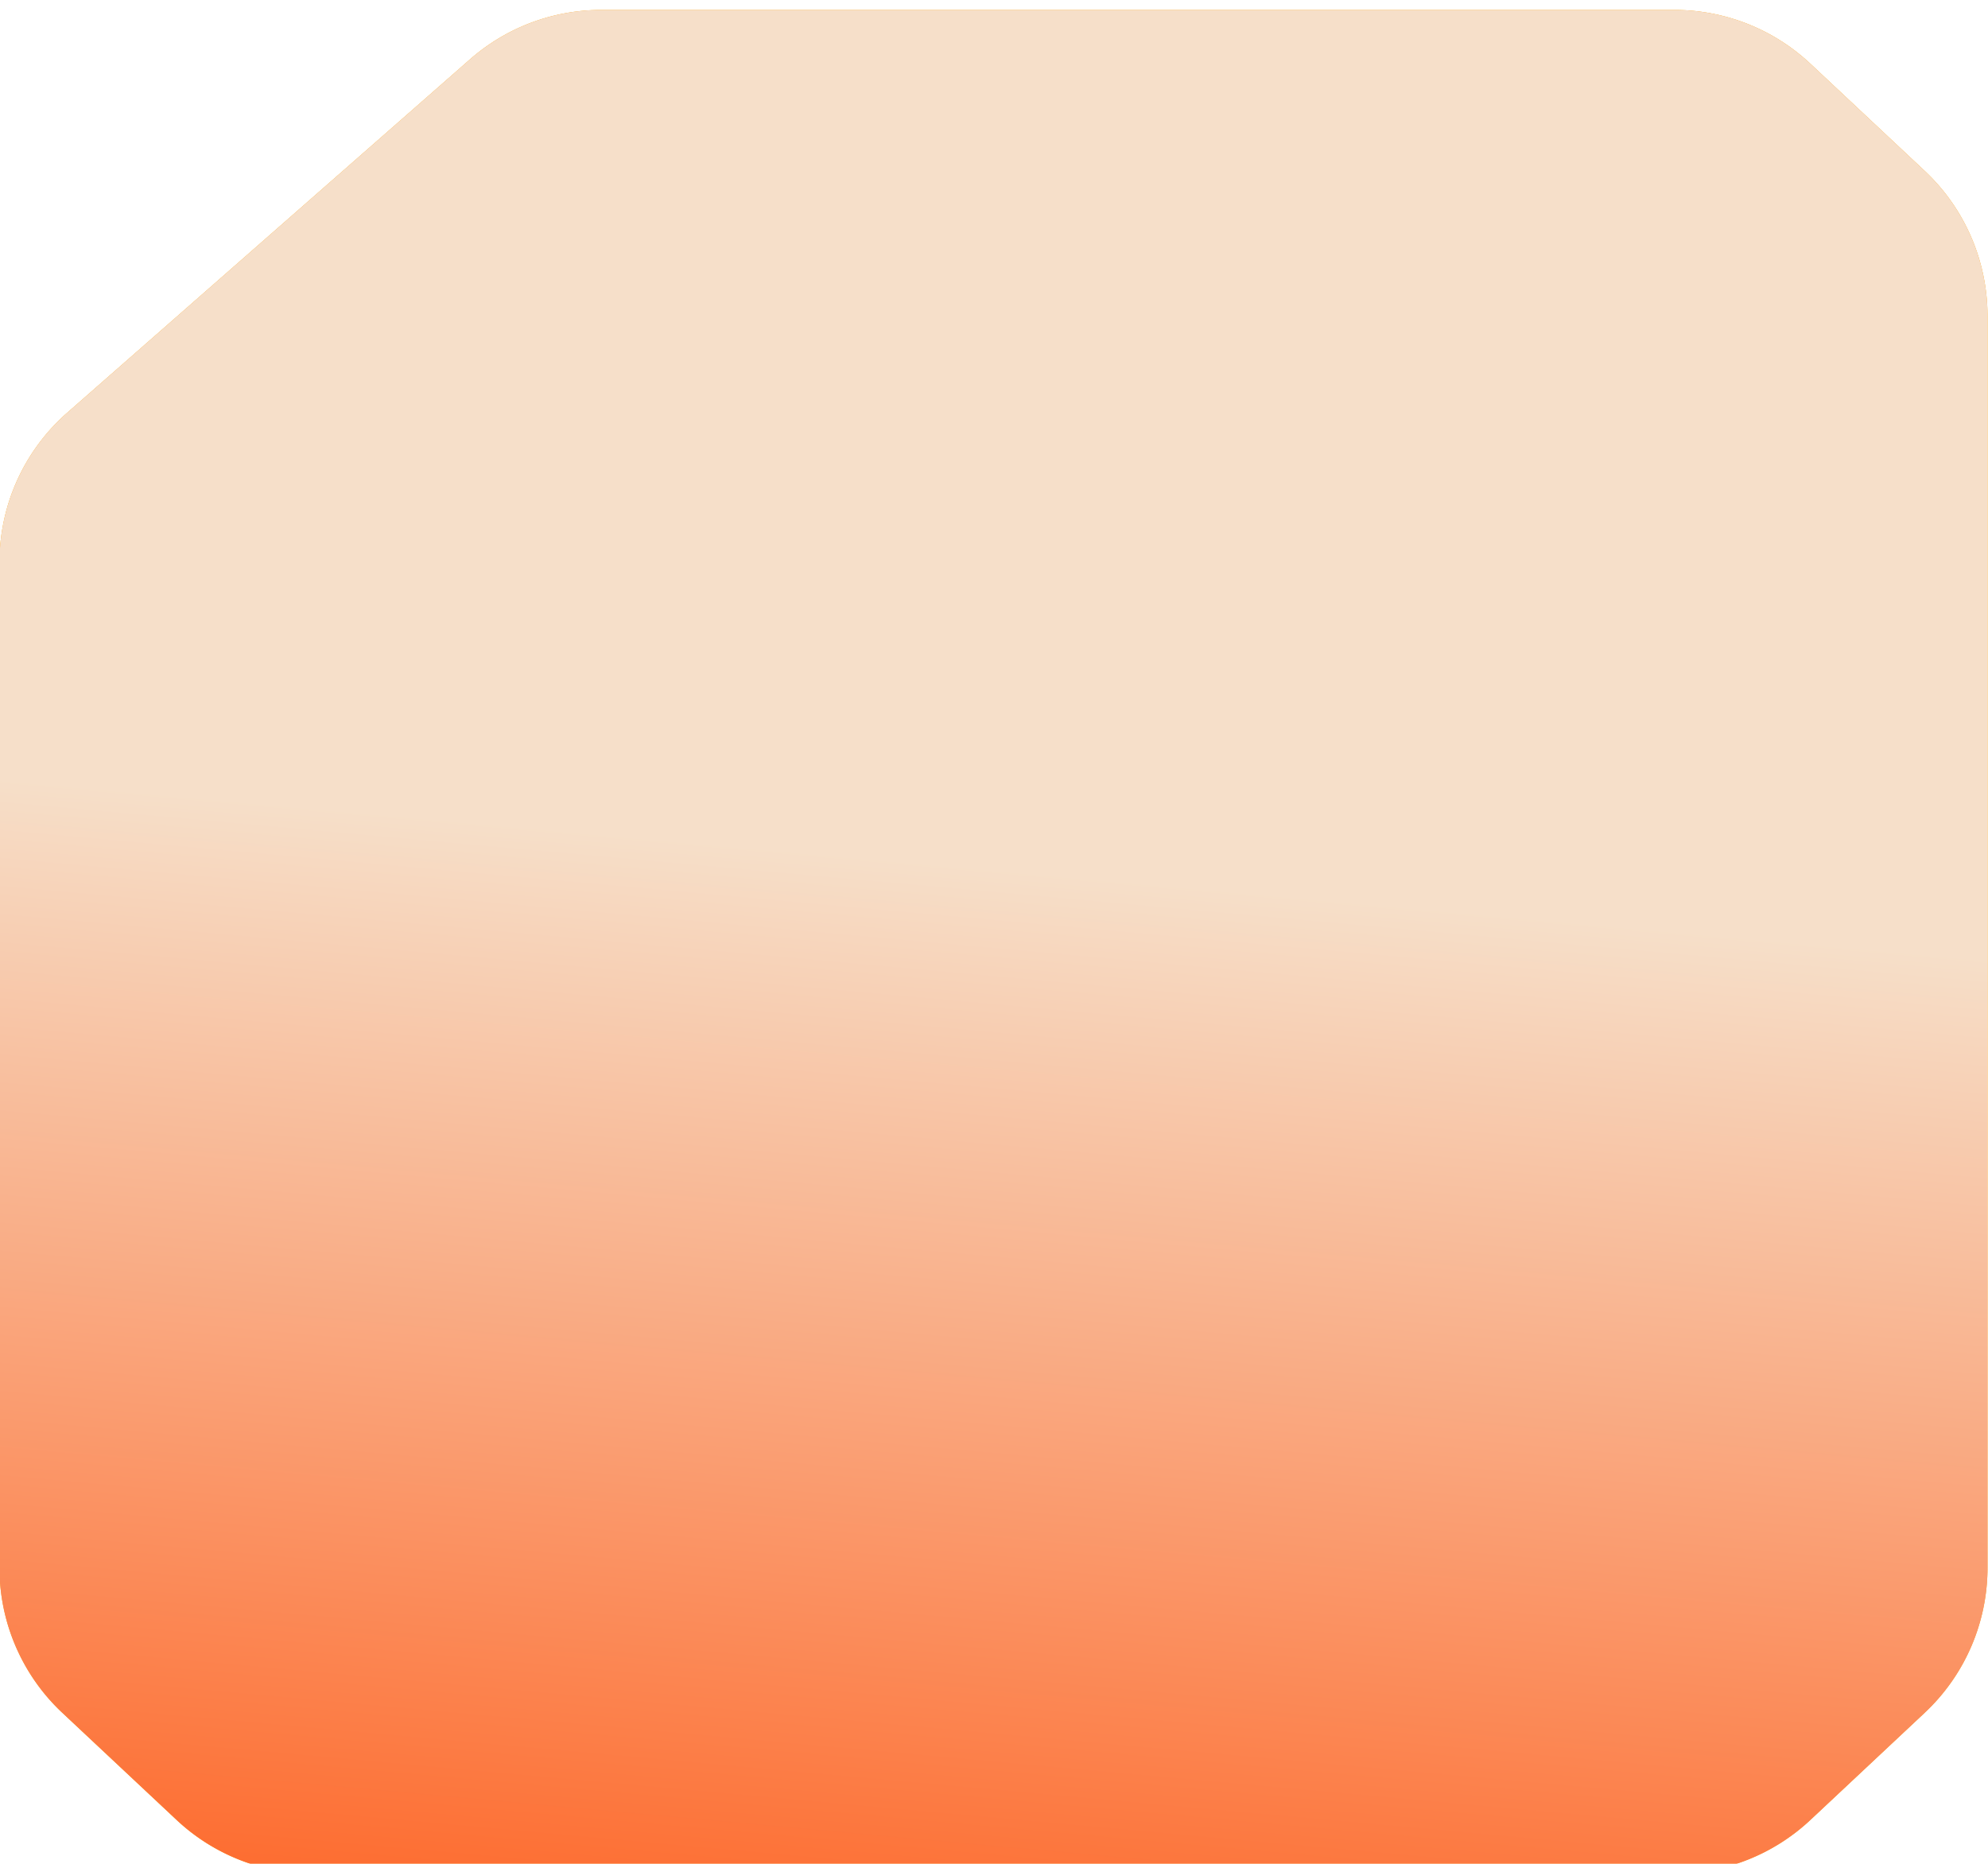
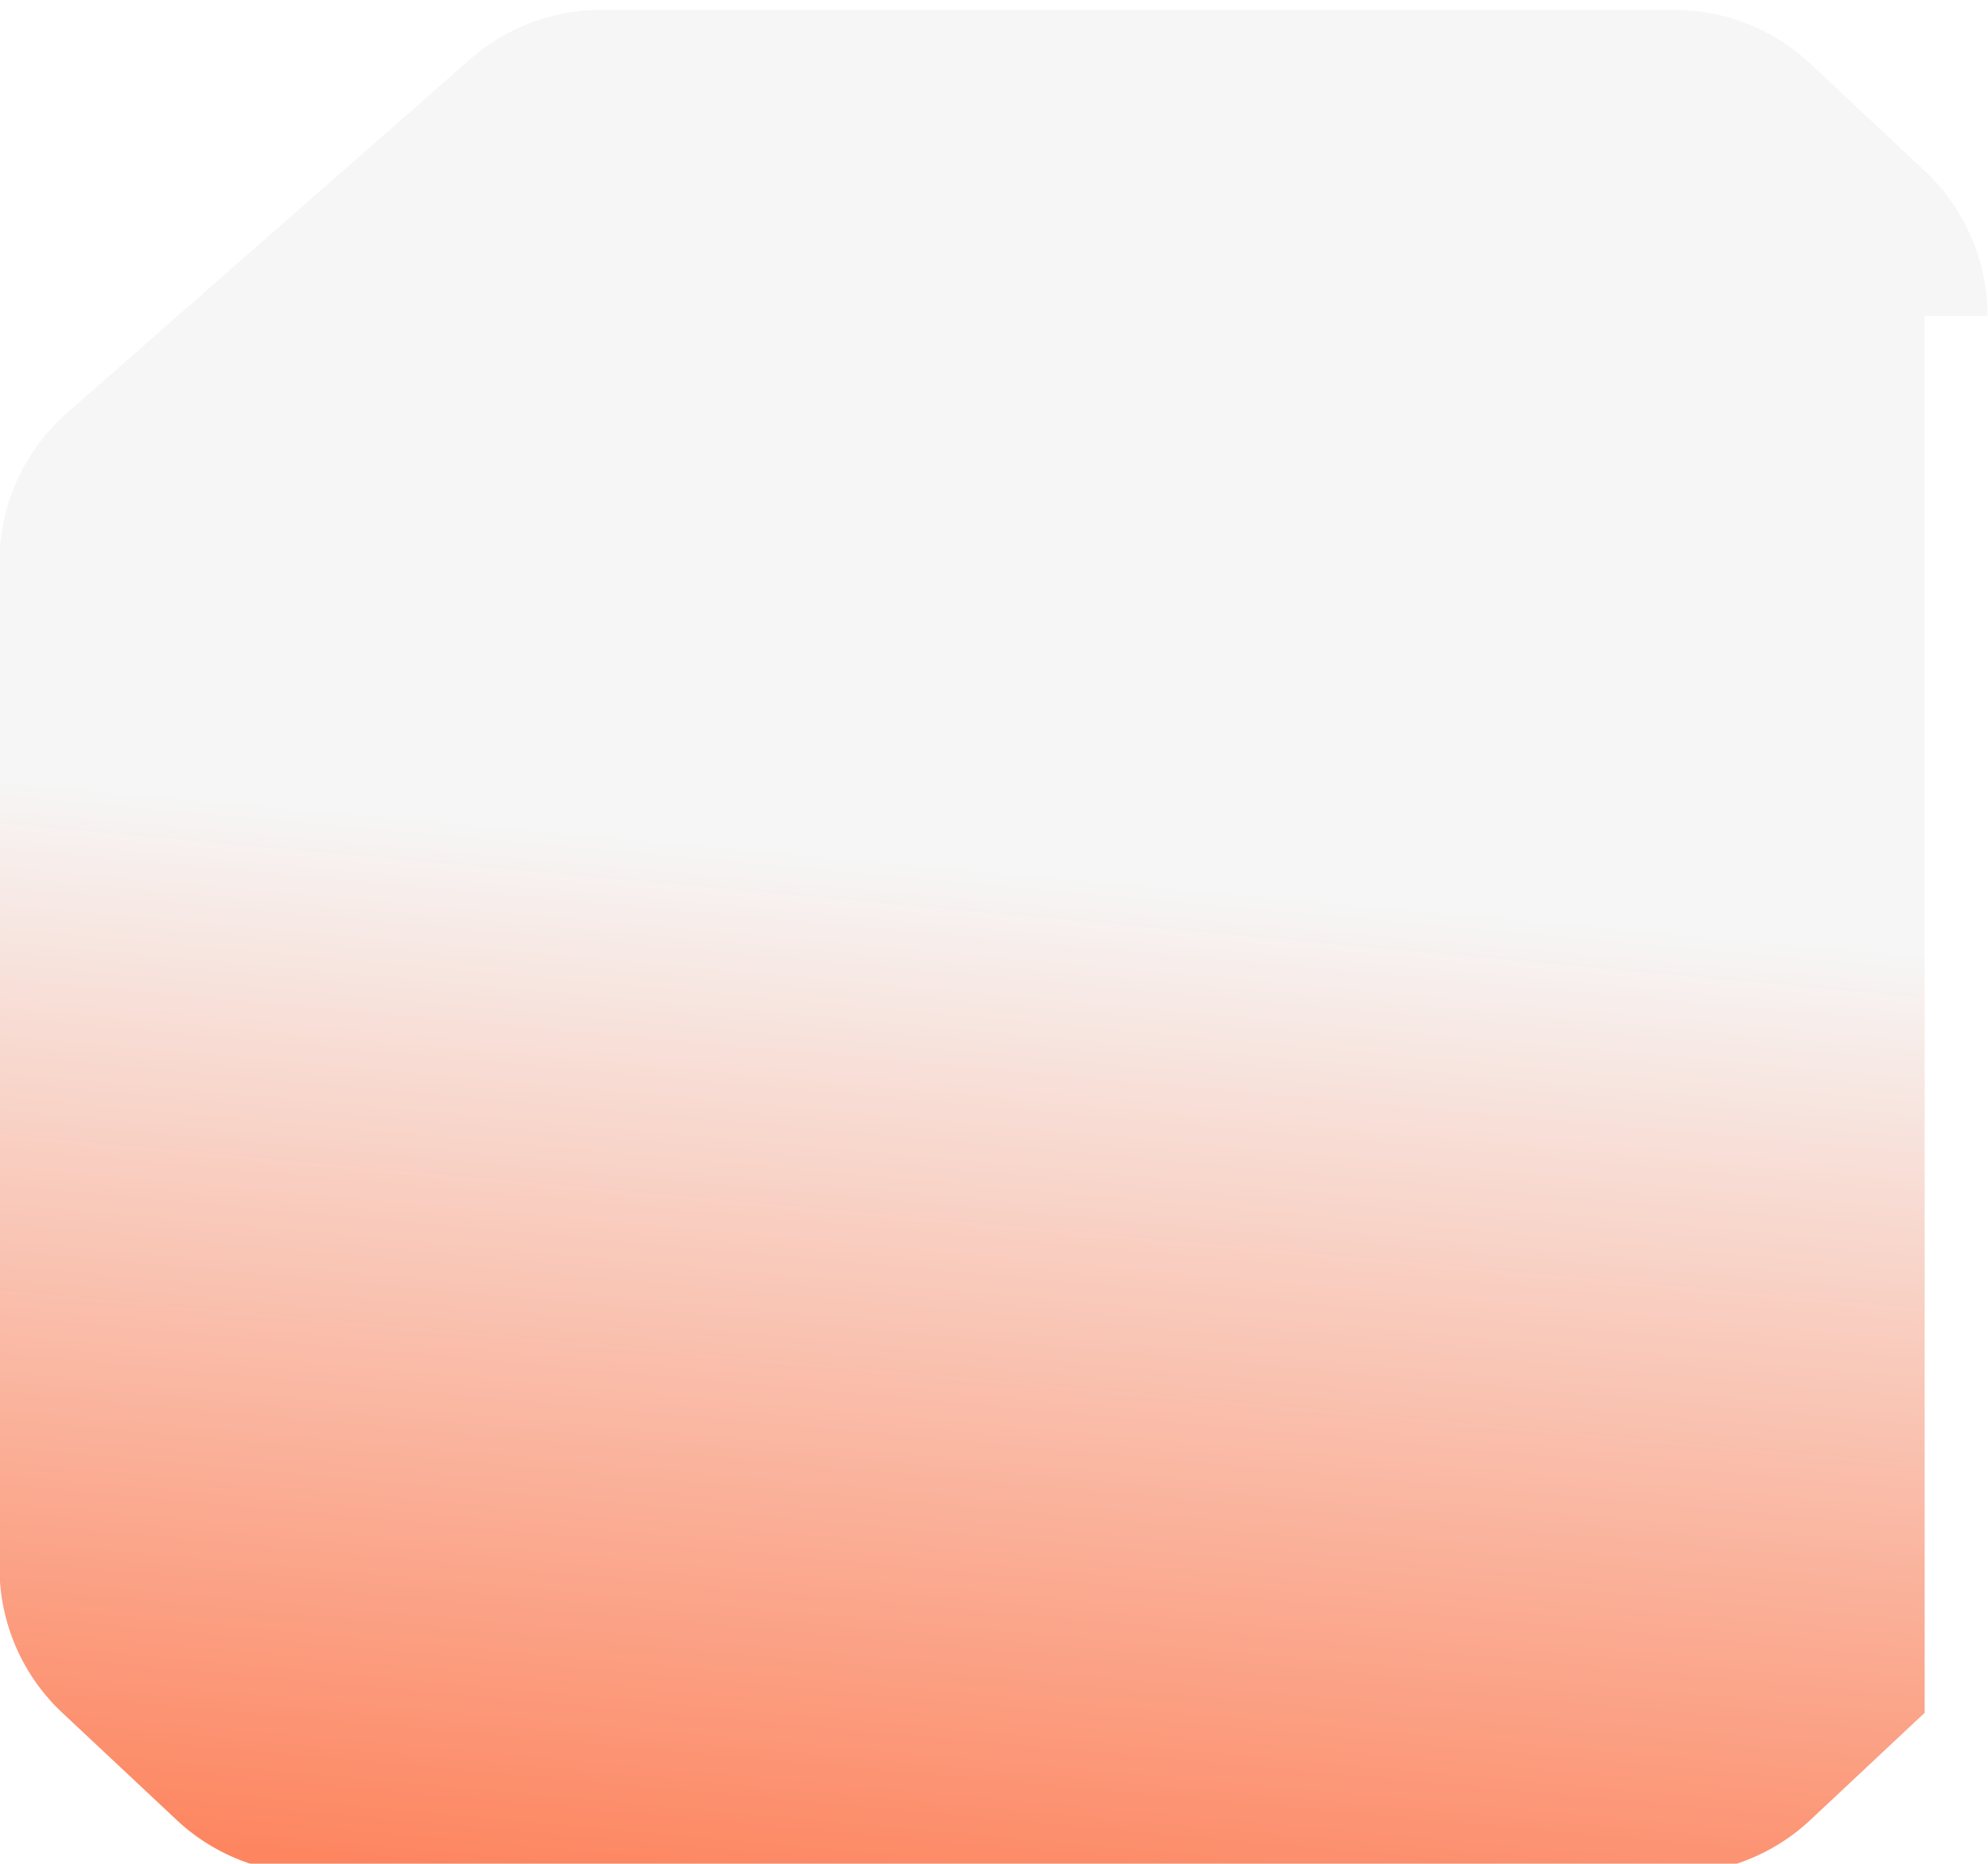
<svg xmlns="http://www.w3.org/2000/svg" width="400" viewBox="0 0 400 375" fill="none">
  <g filter="url(#filter0_di_2_2602)">
-     <path d="M400 61.562a40 40 0 00-12.642-29.181l-23-21.563A40 40 0 00337 0H121.06a40 40 0 00-26.38 9.932L13.62 81.051A40 40 0 000 111.119v202.319a40 40 0 0012.642 29.181l23 21.562A39.998 39.998 0 0062.999 375H337a39.998 39.998 0 0027.358-10.819l23-21.562A40 40 0 00400 313.438V61.562z" fill="#FEFF4D" />
-     <path d="M400 61.562a40 40 0 00-12.642-29.181l-23-21.563A40 40 0 00337 0H121.06a40 40 0 00-26.38 9.932L13.62 81.051A40 40 0 000 111.119v202.319a40 40 0 0012.642 29.181l23 21.562A39.998 39.998 0 0062.999 375H337a39.998 39.998 0 0027.358-10.819l23-21.562A40 40 0 00400 313.438V61.562z" fill="url(#paint0_linear_2_2602)" fill-opacity=".6" />
-     <path d="M400 61.562a40 40 0 00-12.642-29.181l-23-21.563A40 40 0 00337 0H121.06a40 40 0 00-26.38 9.932L13.62 81.051A40 40 0 000 111.119v202.319a40 40 0 0012.642 29.181l23 21.562A39.998 39.998 0 0062.999 375H337a39.998 39.998 0 0027.358-10.819l23-21.562A40 40 0 00400 313.438V61.562z" fill="url(#paint1_linear_2_2602)" fill-opacity=".8" />
+     <path d="M400 61.562a40 40 0 00-12.642-29.181l-23-21.563A40 40 0 00337 0H121.06a40 40 0 00-26.38 9.932L13.62 81.051A40 40 0 000 111.119v202.319a40 40 0 0012.642 29.181l23 21.562A39.998 39.998 0 0062.999 375H337a39.998 39.998 0 0027.358-10.819l23-21.562V61.562z" fill="url(#paint1_linear_2_2602)" fill-opacity=".8" />
  </g>
  <defs>
    <linearGradient id="paint0_linear_2_2602" x1="602.685" y1="314.286" x2="591.275" y2="-7.568" gradientUnits="userSpaceOnUse">
      <stop offset=".262" stop-color="#FF3D00" />
      <stop offset=".799" stop-color="#FF3D00" />
    </linearGradient>
    <linearGradient id="paint1_linear_2_2602" x1="-908.725" y1="522.5" x2="-868.164" y2="75.413" gradientUnits="userSpaceOnUse">
      <stop offset=".389" stop-color="#FF3D00" />
      <stop offset="1" stop-color="#F4F4F4" />
    </linearGradient>
    <filter id="filter0_di_2_2602" x="-.6" y="0" width="401.1" height="376.5" filterUnits="userSpaceOnUse" color-interpolation-filters="sRGB">
      <feFlood flood-opacity="0" result="BackgroundImageFix" />
      <feColorMatrix in="SourceAlpha" values="0 0 0 0 0 0 0 0 0 0 0 0 0 0 0 0 0 0 127 0" result="hardAlpha" />
      <feOffset dx="-.6" dy=".5" />
      <feComposite in2="hardAlpha" operator="out" />
      <feColorMatrix values="0 0 0 0 1 0 0 0 0 1 0 0 0 0 1 0 0 0 1 0" />
      <feBlend in2="BackgroundImageFix" result="effect1_dropShadow_2_2602" />
      <feBlend in="SourceGraphic" in2="effect1_dropShadow_2_2602" result="shape" />
      <feColorMatrix in="SourceAlpha" values="0 0 0 0 0 0 0 0 0 0 0 0 0 0 0 0 0 0 127 0" result="hardAlpha" />
      <feOffset dx=".5" dy="1.5" />
      <feGaussianBlur stdDeviation="4.5" />
      <feComposite in2="hardAlpha" operator="arithmetic" k2="-1" k3="1" />
      <feColorMatrix values="0 0 0 0 0 0 0 0 0 0 0 0 0 0 0 0 0 0 0.25 0" />
      <feBlend in2="shape" result="effect2_innerShadow_2_2602" />
    </filter>
  </defs>
</svg>